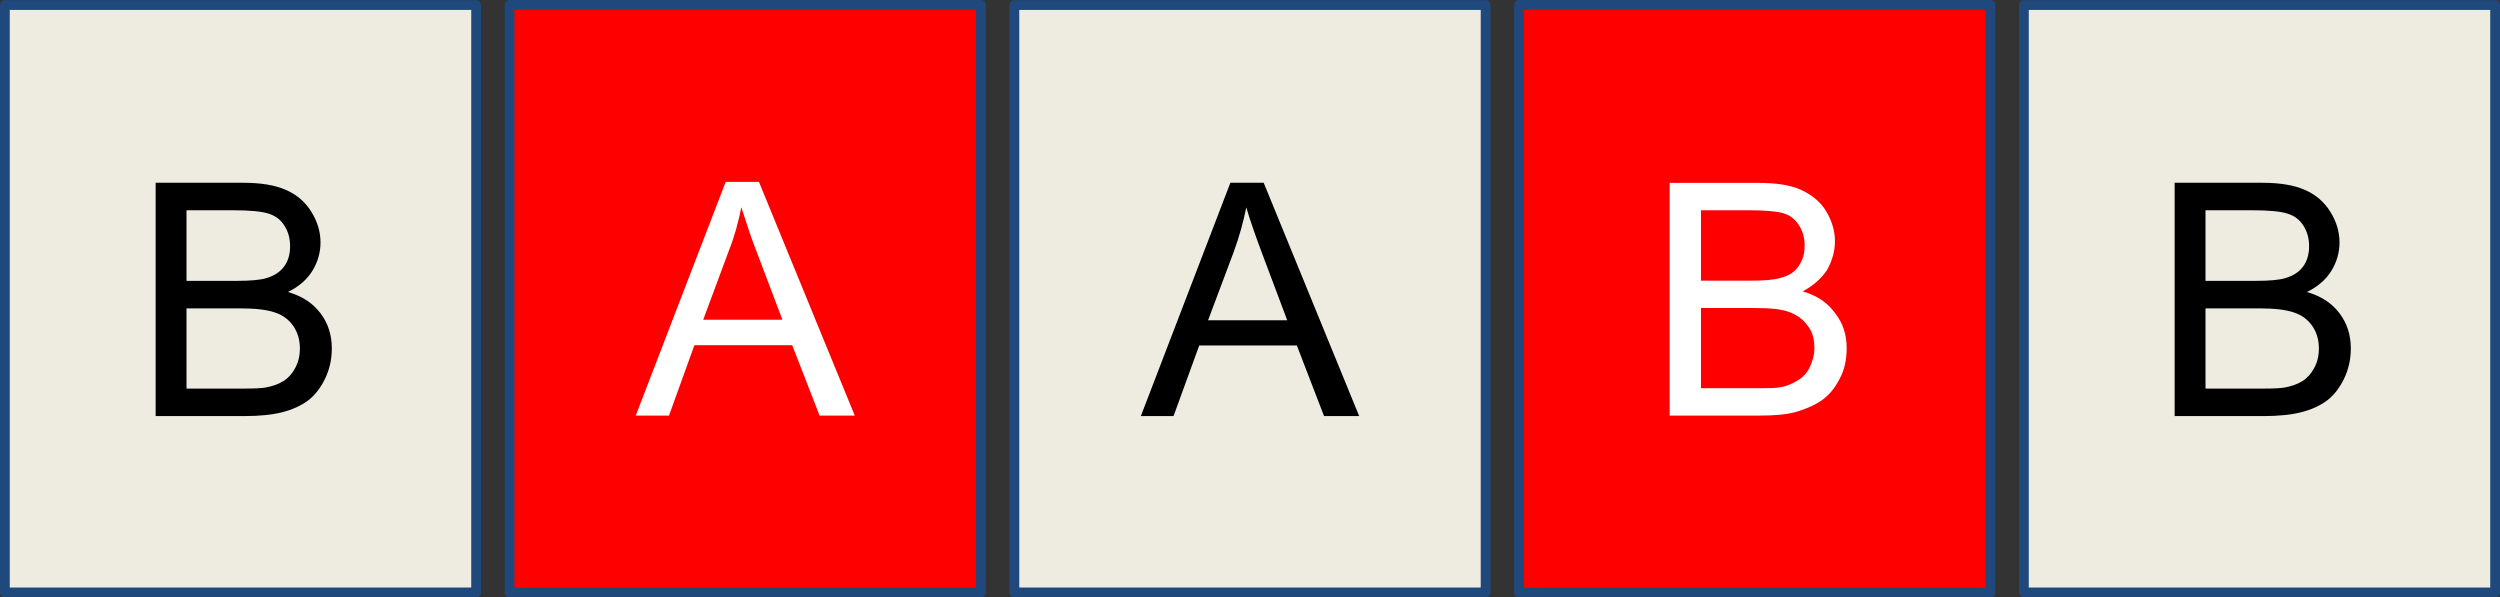
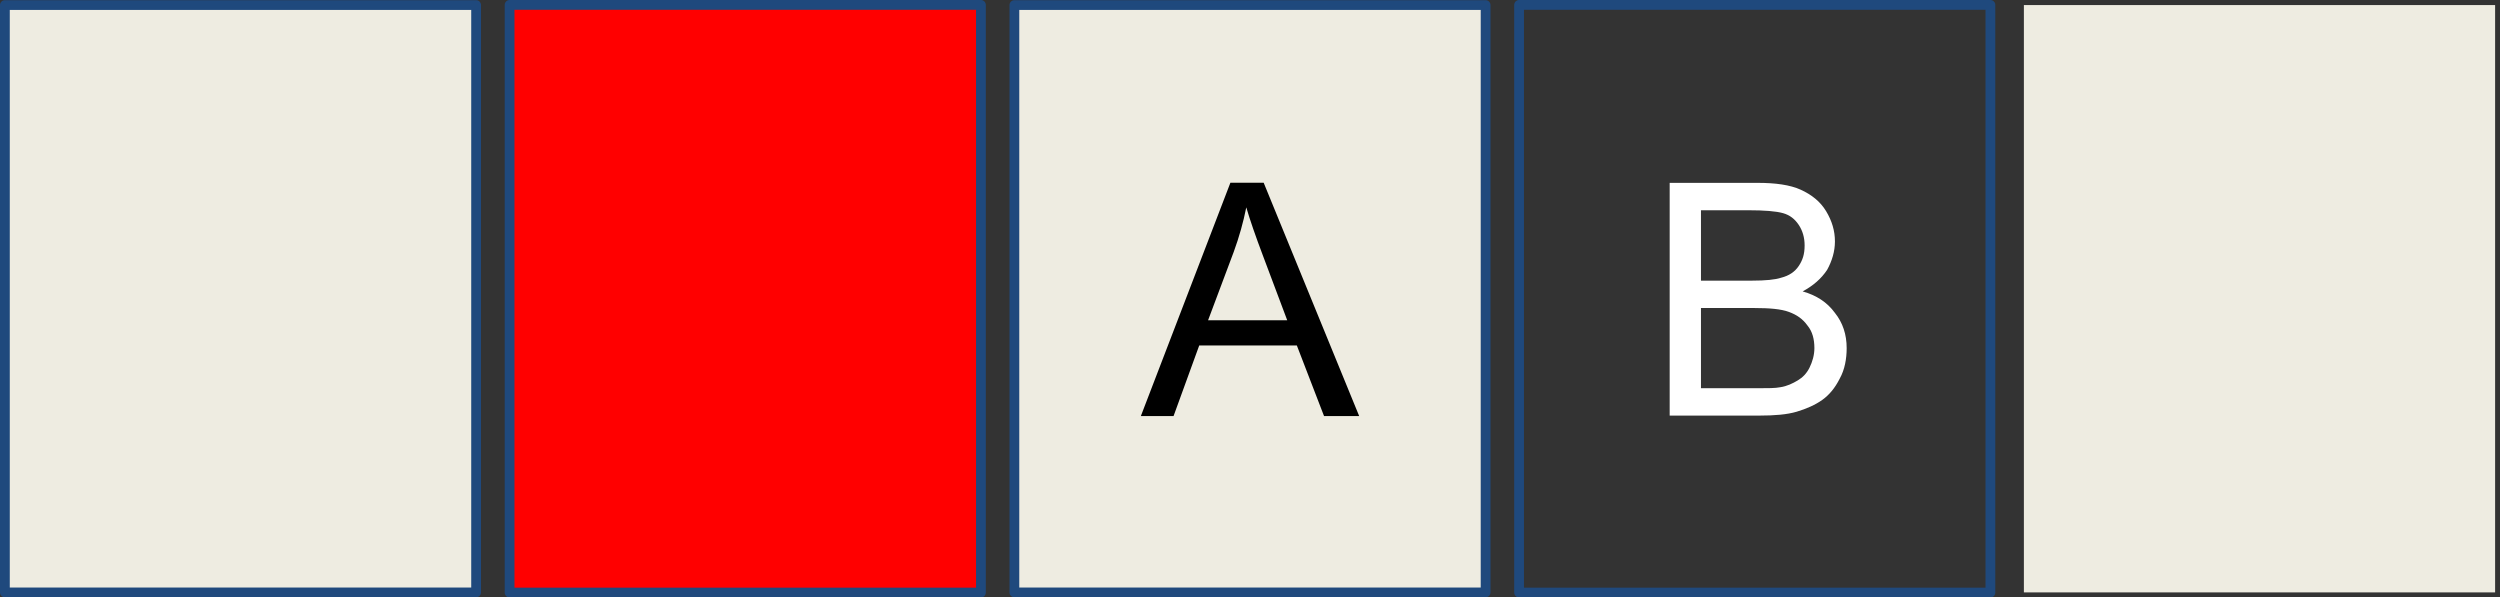
<svg xmlns="http://www.w3.org/2000/svg" version="1.1" viewBox="0 0 255.658 61.1" fill="none" stroke="none" stroke-linecap="square" stroke-miterlimit="10" id="svg16631" width="255.658px" height="61.1px">
  <rect x="0" y="0" width="255.658" height="61.1" fill="#333333" stroke="none" />
  <defs id="defs16635" />
  <clipPath id="g2c2ec2abab3_0_0.0">
    <path d="M 0,0 H 960 V 540 H 0 Z" clip-rule="nonzero" id="path16010" />
  </clipPath>
  <g id="g1339" transform="translate(-318.837,-97.878)">
    <g id="g1290" transform="translate(370.449,97.878)">
      <g id="g1-9">
        <path id="path16087-5" class="st1" d="M 0.5,0.5 H 48.7 V 60.6 H 0.5 Z" style="clip-rule:evenodd;fill:#ff0000;fill-rule:evenodd" />
        <path id="path16089-3" class="st2" d="M 0.5,0.5 H 48.7 V 60.6 H 0.5 Z" style="fill:none;stroke:#1f497d;stroke-linejoin:round;stroke-miterlimit:10" />
-         <path id="path16091-1" class="st3" d="M 13.4,42.5 22.6,18.6 H 26 l 9.8,23.9 h -3.6 l -2.8,-7.2 h -10 l -2.6,7.2 z m 6.9,-9.8 h 8.1 l -2.5,-6.6 c -0.8,-2 -1.3,-3.7 -1.7,-4.9 -0.3,1.5 -0.7,3 -1.3,4.5 z" style="fill:#ffffff" />
      </g>
    </g>
  </g>
  <g id="g1220-2" transform="translate(103.234,0.018)">
    <g id="g1-5">
      <path fill="#eeece1" d="M 0.5,0.5 H 48.689 V 60.563 H 0.5 Z" fill-rule="evenodd" id="path16087-5-3" />
      <path stroke="#1f497d" stroke-width="1" stroke-linejoin="round" stroke-linecap="butt" d="M 0.5,0.5 H 48.689 V 60.563 H 0.5 Z" fill-rule="evenodd" id="path16089-0" />
      <path fill="#000000" d="m 13.433,42.531 9.156,-23.859 h 3.406 l 9.766,23.859 h -3.594 l -2.781,-7.219 h -9.984 l -2.625,7.219 z m 6.875,-9.797 h 8.094 l -2.484,-6.609 q -1.141,-3.016 -1.703,-4.938 -0.453,2.281 -1.281,4.547 z" fill-rule="nonzero" id="path16091-6" />
    </g>
  </g>
  <g id="g1177-4-9-5" transform="translate(206.469,0.018)">
    <path fill="#eeece1" d="M 0.5,0.5 H 48.689 V 60.563 H 0.5 Z" fill-rule="evenodd" id="path16093-9-9-3-9" />
-     <path stroke="#1f497d" stroke-width="1" stroke-linejoin="round" stroke-linecap="butt" d="M 0.5,0.5 H 48.689 V 60.563 H 0.5 Z" fill-rule="evenodd" id="path16095-9-6-9" />
-     <path fill="#000000" d="M 15.917,42.531 V 18.672 h 8.953 q 2.734,0 4.375,0.734 1.656,0.719 2.594,2.234 0.938,1.5 0.938,3.141 0,1.531 -0.828,2.891 -0.828,1.344 -2.5,2.172 2.156,0.625 3.312,2.156 1.172,1.531 1.172,3.609 0,1.688 -0.703,3.125 -0.703,1.438 -1.75,2.219 -1.047,0.781 -2.625,1.188 -1.562,0.391 -3.844,0.391 z m 3.156,-13.828 h 5.156 q 2.109,0 3.016,-0.281 1.203,-0.359 1.812,-1.188 0.609,-0.828 0.609,-2.078 0,-1.188 -0.578,-2.094 -0.562,-0.906 -1.625,-1.234 -1.047,-0.344 -3.625,-0.344 h -4.766 z m 0,11.016 h 5.938 q 1.531,0 2.156,-0.109 1.094,-0.203 1.812,-0.656 0.734,-0.453 1.203,-1.328 0.484,-0.875 0.484,-2.016 0,-1.328 -0.688,-2.312 -0.688,-0.984 -1.906,-1.375 -1.203,-0.406 -3.484,-0.406 h -5.516 z" fill-rule="nonzero" id="path16097-2-6-2" />
  </g>
  <g id="g1177-4-9" transform="translate(0,0.018)">
    <path fill="#eeece1" d="M 0.5,0.5 H 48.689 V 60.563 H 0.5 Z" fill-rule="evenodd" id="path16093-9-9-3" />
    <path stroke="#1f497d" stroke-width="1" stroke-linejoin="round" stroke-linecap="butt" d="M 0.5,0.5 H 48.689 V 60.563 H 0.5 Z" fill-rule="evenodd" id="path16095-9-6" />
-     <path fill="#000000" d="M 15.917,42.531 V 18.672 h 8.953 q 2.734,0 4.375,0.734 1.656,0.719 2.594,2.234 0.938,1.5 0.938,3.141 0,1.531 -0.828,2.891 -0.828,1.344 -2.5,2.172 2.156,0.625 3.312,2.156 1.172,1.531 1.172,3.609 0,1.688 -0.703,3.125 -0.703,1.438 -1.75,2.219 -1.047,0.781 -2.625,1.188 -1.562,0.391 -3.844,0.391 z m 3.156,-13.828 h 5.156 q 2.109,0 3.016,-0.281 1.203,-0.359 1.812,-1.188 0.609,-0.828 0.609,-2.078 0,-1.188 -0.578,-2.094 -0.562,-0.906 -1.625,-1.234 -1.047,-0.344 -3.625,-0.344 h -4.766 z m 0,11.016 h 5.938 q 1.531,0 2.156,-0.109 1.094,-0.203 1.812,-0.656 0.734,-0.453 1.203,-1.328 0.484,-0.875 0.484,-2.016 0,-1.328 -0.688,-2.312 -0.688,-0.984 -1.906,-1.375 -1.203,-0.406 -3.484,-0.406 h -5.516 z" fill-rule="nonzero" id="path16097-2-6" />
  </g>
  <g id="g1344" transform="translate(154.846)">
-     <path id="path16093-9" class="st1" d="M 0.5,0.5 H 48.7 V 60.6 H 0.5 Z" style="clip-rule:evenodd;fill:#ff0000;fill-rule:evenodd" />
    <path id="path16095-2" class="st2" d="M 0.5,0.5 H 48.7 V 60.6 H 0.5 Z" style="fill:none;stroke:#1f497d;stroke-linejoin:round;stroke-miterlimit:10" />
    <path id="path16097-0" class="st3" d="M 15.9,42.5 V 18.7 h 9 c 1.8,0 3.3,0.2 4.4,0.7 1.1,0.5 2,1.2 2.6,2.2 0.6,1 0.9,2 0.9,3.1 0,1 -0.3,2 -0.8,2.9 -0.6,0.9 -1.4,1.6 -2.5,2.2 1.4,0.4 2.5,1.1 3.3,2.2 0.8,1 1.2,2.2 1.2,3.6 0,1.1 -0.2,2.2 -0.7,3.1 -0.5,1 -1.1,1.7 -1.8,2.2 -0.7,0.5 -1.6,0.9 -2.6,1.2 -1,0.3 -2.3,0.4 -3.8,0.4 z m 3.2,-13.8 h 5.2 c 1.4,0 2.4,-0.1 3,-0.3 0.8,-0.2 1.4,-0.6 1.8,-1.2 0.4,-0.6 0.6,-1.2 0.6,-2.1 0,-0.8 -0.2,-1.5 -0.6,-2.1 -0.4,-0.6 -0.9,-1 -1.6,-1.2 -0.7,-0.2 -1.9,-0.3 -3.6,-0.3 h -4.8 z m 0,11 H 25 c 1,0 1.7,0 2.2,-0.1 0.7,-0.1 1.3,-0.4 1.8,-0.7 0.5,-0.3 0.9,-0.7 1.2,-1.3 0.3,-0.6 0.5,-1.3 0.5,-2 0,-0.9 -0.2,-1.7 -0.7,-2.3 -0.5,-0.7 -1.1,-1.1 -1.9,-1.4 -0.8,-0.3 -2,-0.4 -3.5,-0.4 h -5.5 z" style="fill:#ffffff" />
  </g>
</svg>